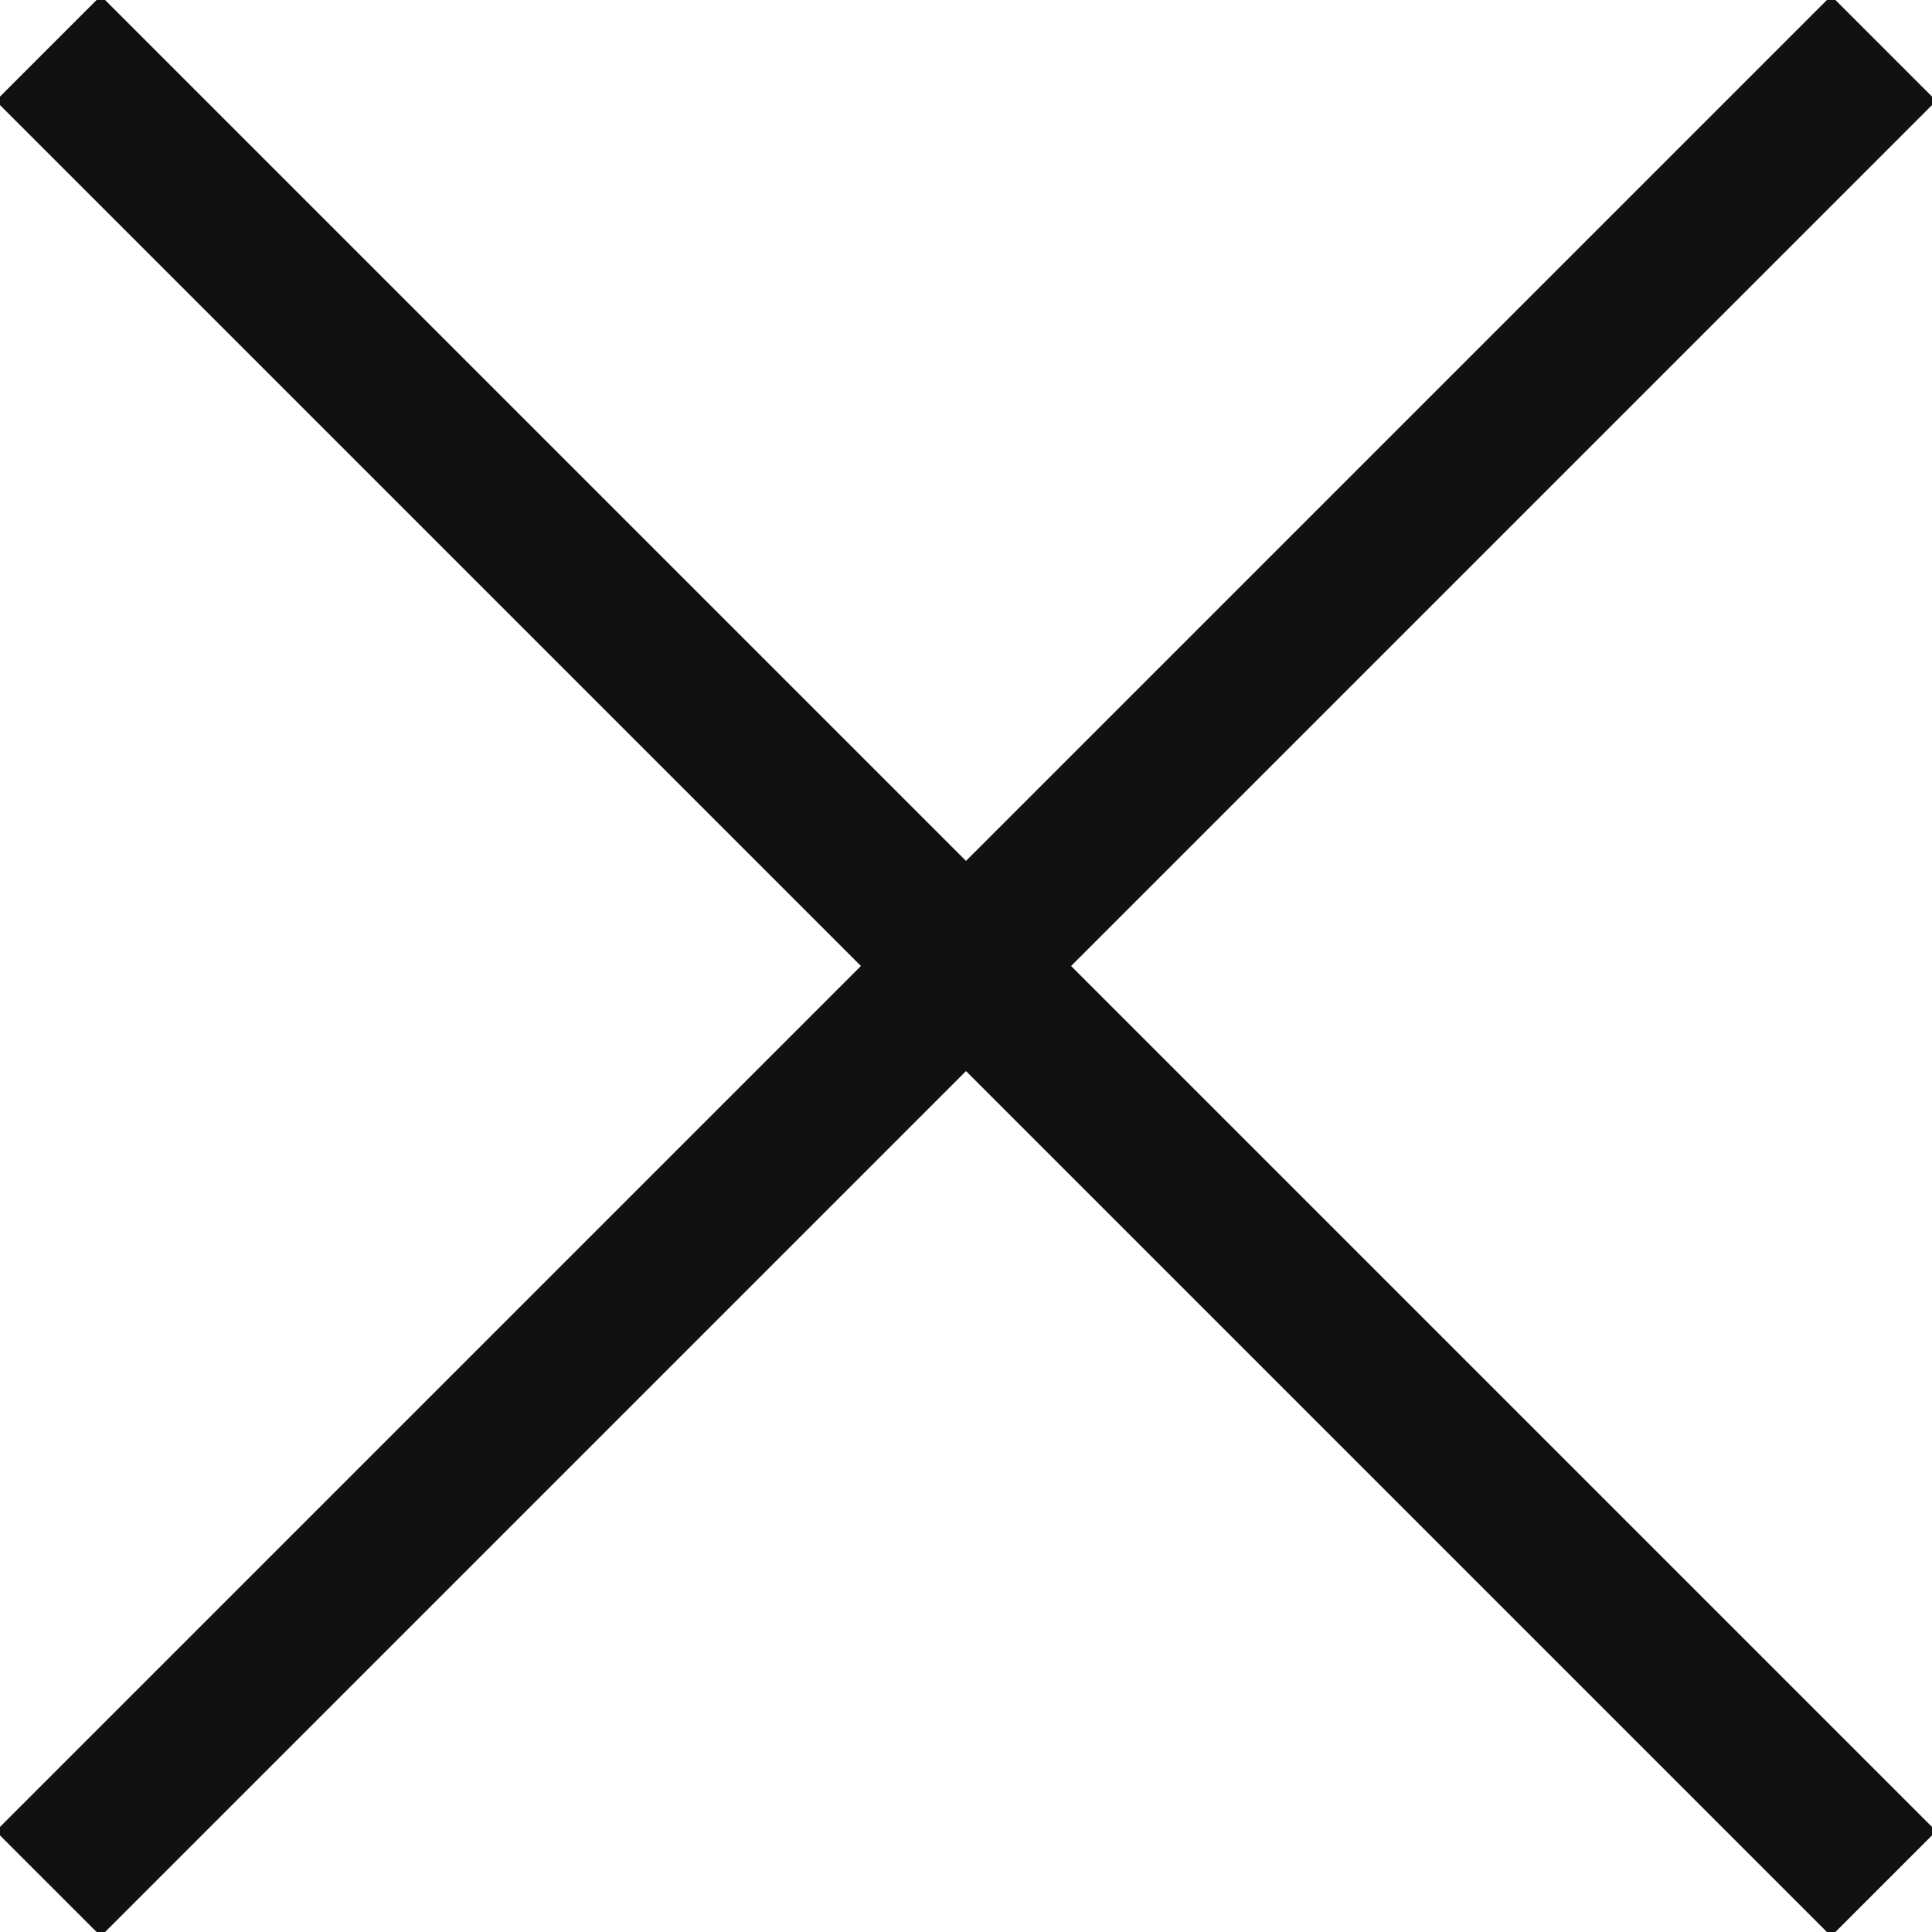
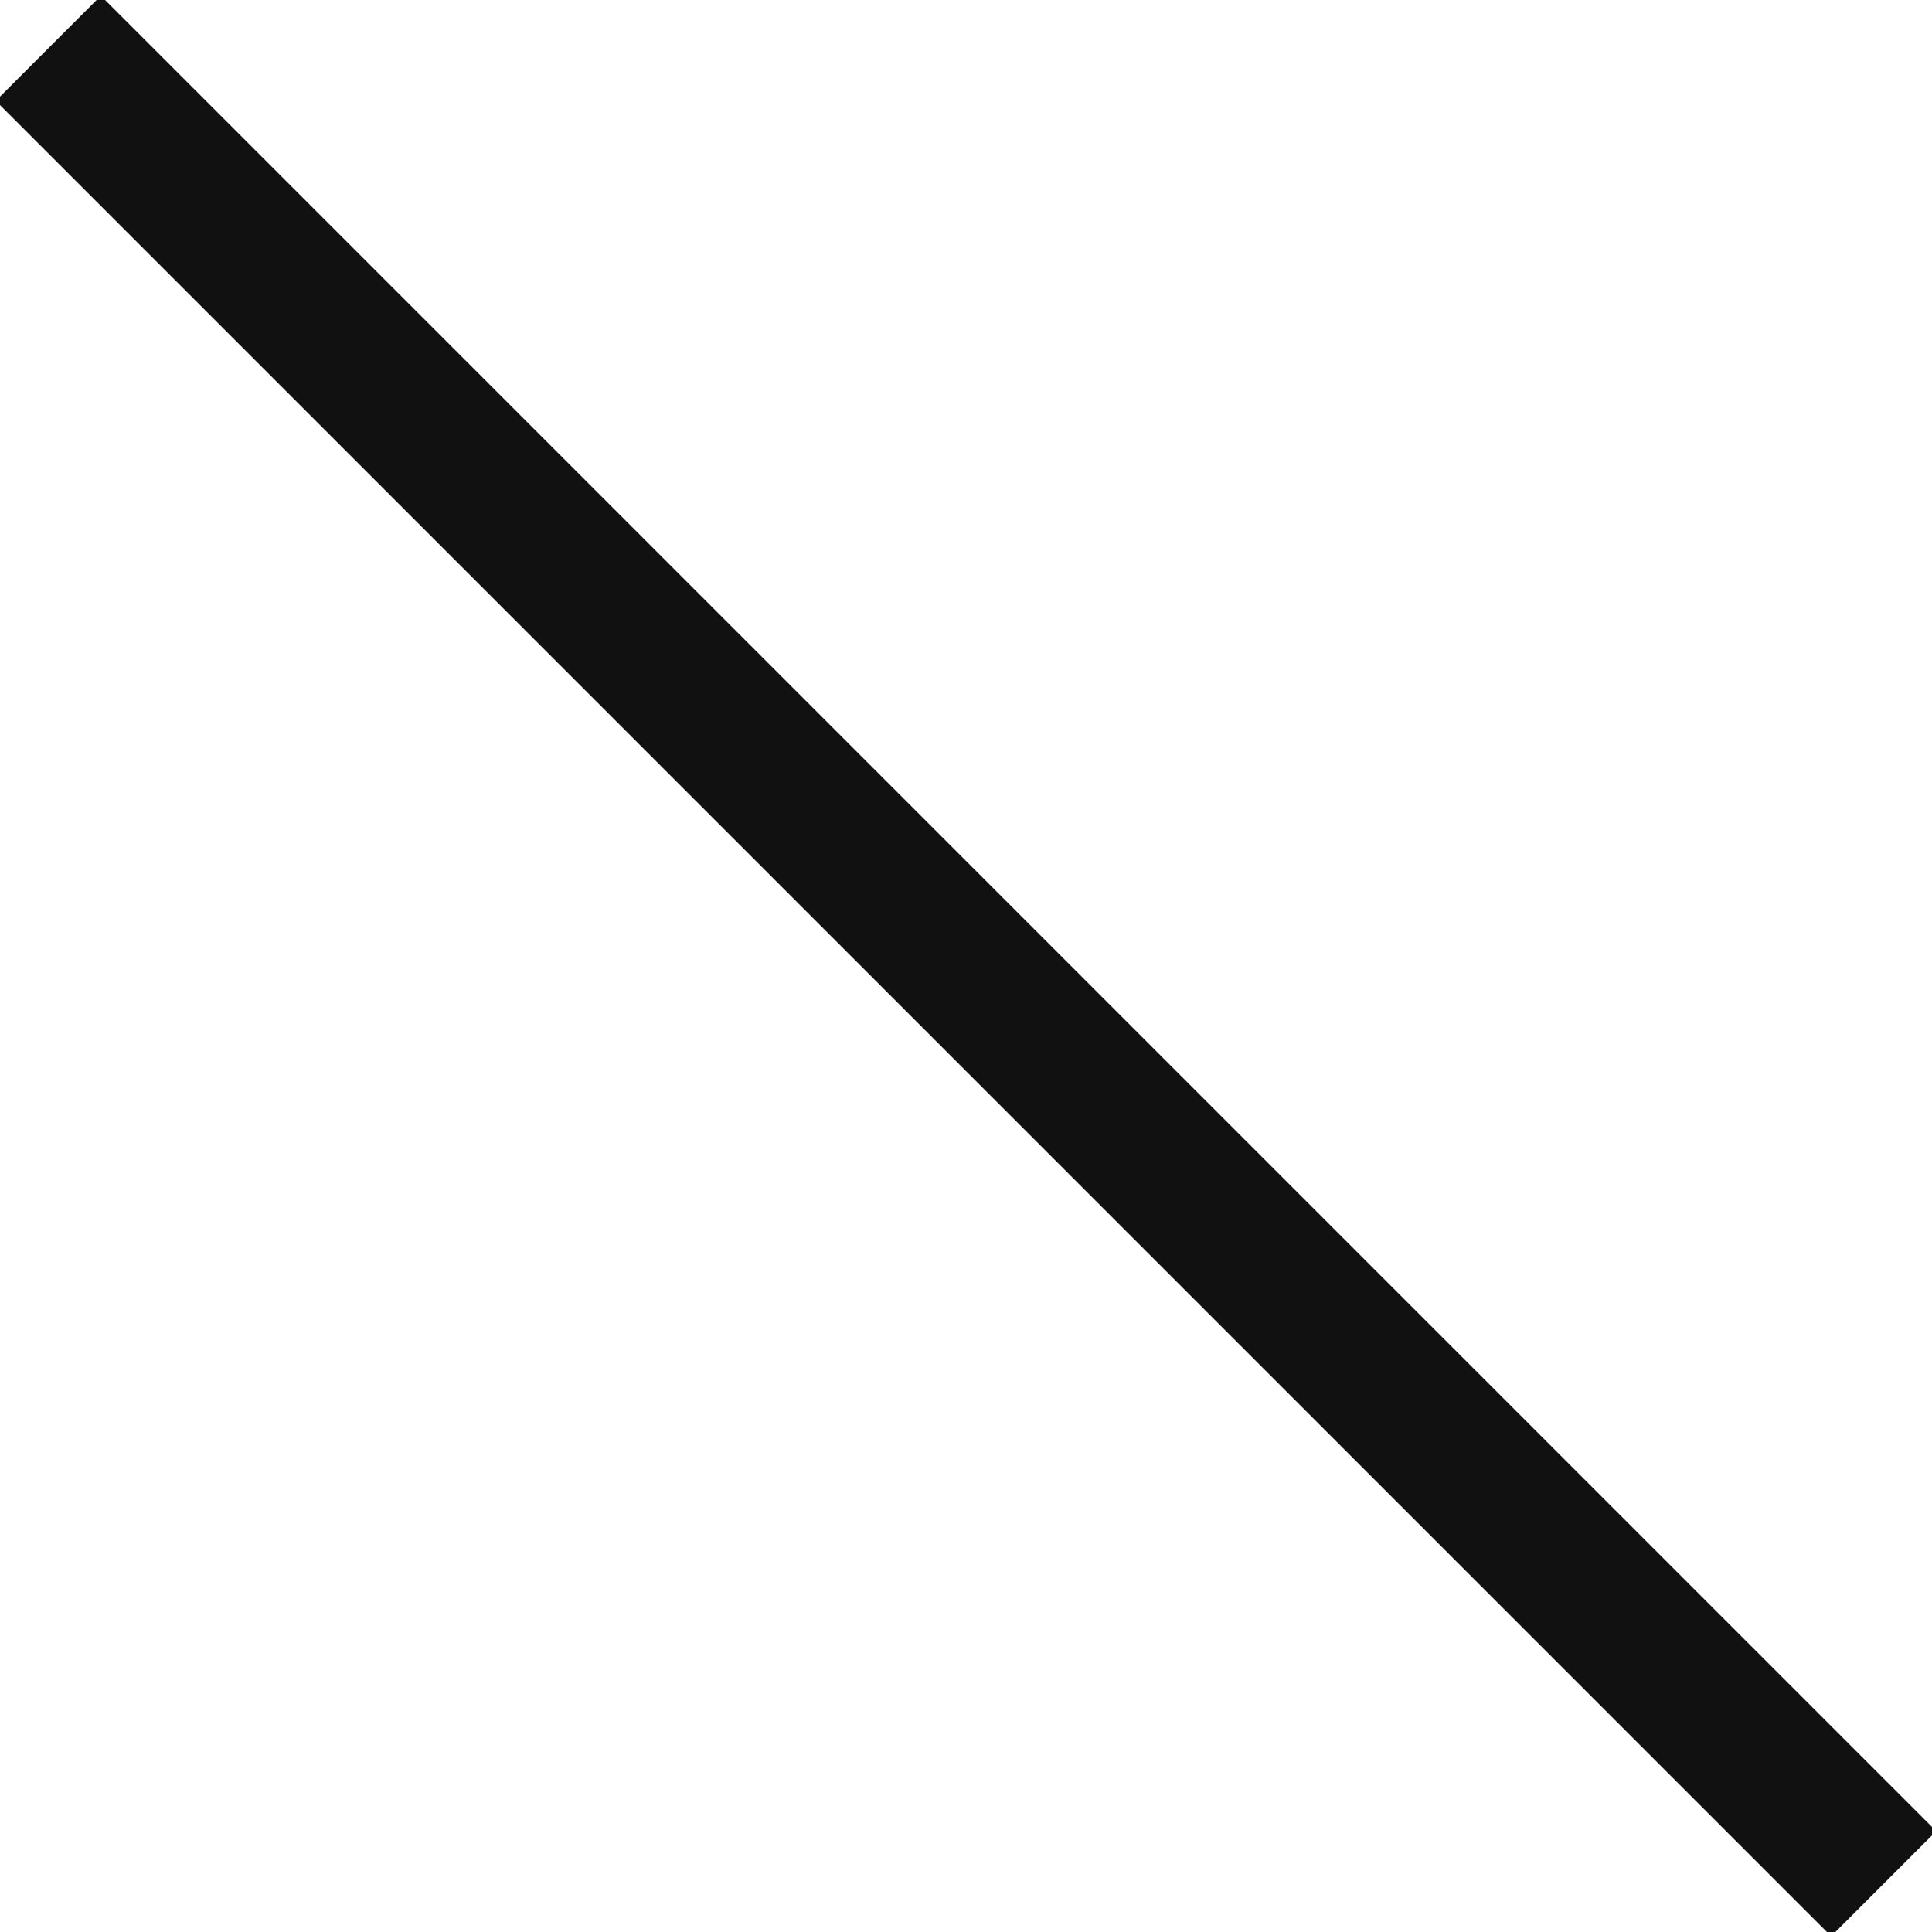
<svg xmlns="http://www.w3.org/2000/svg" width="26px" height="26px" viewBox="0 0 26 26" version="1.1">
  <title>X</title>
  <desc>Created with Sketch.</desc>
  <defs />
  <g id="Attendees---Listing" stroke="none" stroke-width="1" fill="none" fill-rule="evenodd" transform="translate(-36, -35)">
    <g id="Header-Line" transform="translate(29, 28)" stroke="#111111" stroke-width="2">
      <g id="X" transform="translate(7, 7)">
-         <path d="M25.35,0.65 L0.65,25.35" id="Path-3" />
        <path d="M0.65,0.65 L25.35,25.35" id="Path-3" />
      </g>
    </g>
  </g>
</svg>